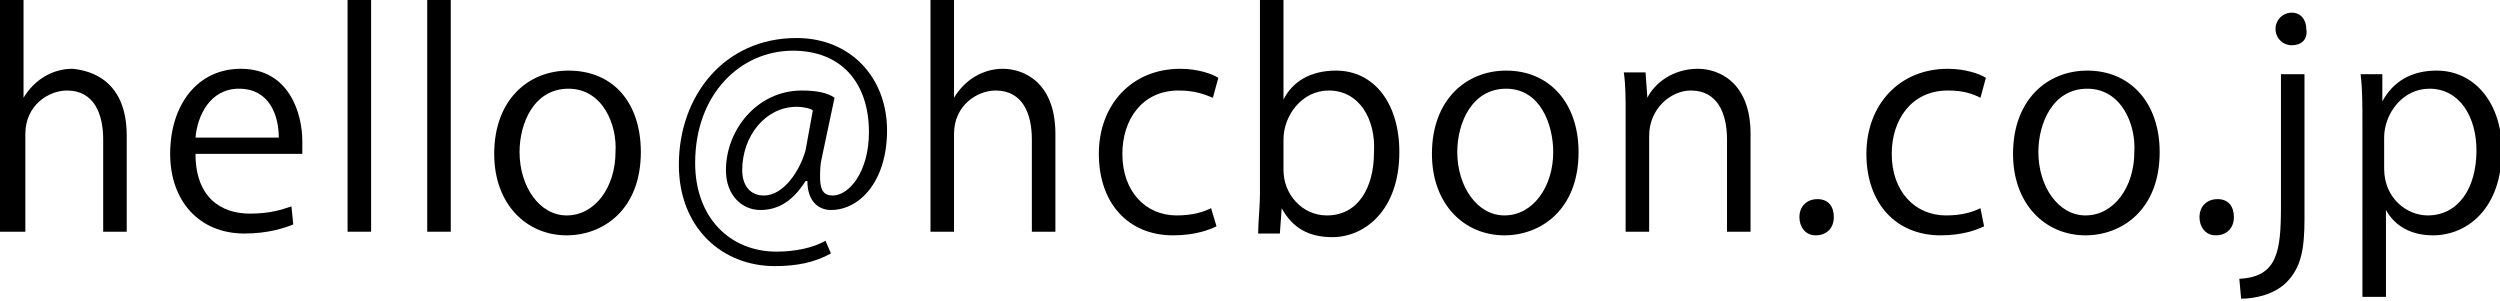
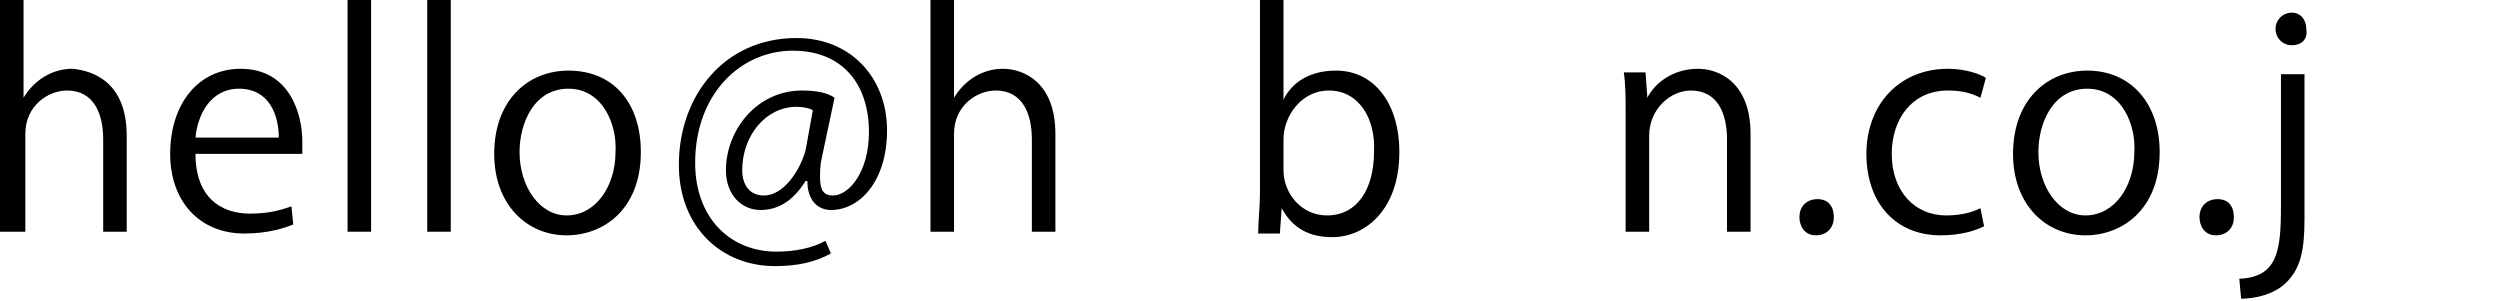
<svg xmlns="http://www.w3.org/2000/svg" version="1.1" id="レイヤー_1" x="0px" y="0px" viewBox="0 0 138.1 16.6" style="enable-background:new 0 0 138.1 16.6;" xml:space="preserve">
  <g>
    <path d="M7,12.8H5.7V7.7c0-1.4-0.5-2.7-2-2.7c-1,0-2.3,0.8-2.3,2.4v5.4H0V0h1.3v5.4h0c0.6-1,1.6-1.6,2.7-1.6C5.1,3.9,7,4.5,7,7.5   V12.8z" />
    <path d="M16.2,12.4c-0.5,0.2-1.4,0.5-2.7,0.5c-2.5,0-4.1-1.8-4.1-4.4c0-2.7,1.5-4.7,3.9-4.7c2.7,0,3.4,2.5,3.4,4c0,0.3,0,0.5,0,0.7   h-5.9c0,2.4,1.4,3.3,3,3.3c1.1,0,1.7-0.2,2.3-0.4L16.2,12.4z M15.4,7.6c0-1.2-0.5-2.7-2.2-2.7c-1.6,0-2.3,1.5-2.4,2.7H15.4z" />
    <path d="M20.5,12.8h-1.3V0h1.3V12.8z" />
    <path d="M24.9,12.8h-1.3V0h1.3V12.8z" />
    <path d="M35.4,8.4c0,3.2-2.1,4.6-4.1,4.6c-2.2,0-4-1.7-4-4.5c0-3,1.9-4.6,4.1-4.6C33.9,3.9,35.4,5.7,35.4,8.4z M31.4,4.9   c-1.9,0-2.7,1.9-2.7,3.5c0,1.9,1.1,3.5,2.6,3.5c1.6,0,2.7-1.6,2.7-3.5C34.1,6.9,33.3,4.9,31.4,4.9z" />
    <path d="M45.4,8.7c-0.1,0.4-0.1,0.8-0.1,1.1c0,0.7,0.2,1,0.7,1c0.9,0,2-1.3,2-3.5c0-2.7-1.5-4.5-4.2-4.5c-2.9,0-5.4,2.4-5.4,6.2   c0,3,1.9,4.9,4.5,4.9c1,0,2-0.2,2.7-0.6l0.3,0.7c-0.9,0.5-1.9,0.7-3.1,0.7c-2.9,0-5.3-2.1-5.3-5.6c0-3.8,2.5-7,6.5-7   c3,0,5,2.2,5,5.1c0,2.8-1.5,4.4-3.1,4.4c-0.7,0-1.3-0.5-1.3-1.6h-0.1c-0.7,1.1-1.5,1.6-2.5,1.6c-1,0-1.9-0.8-1.9-2.2   c0-2.2,1.7-4.4,4.2-4.4c0.7,0,1.4,0.1,1.8,0.4L45.4,8.7z M44.9,6.1C44.8,6,44.4,5.9,44,5.9c-1.7,0-3,1.6-3,3.5   c0,0.8,0.4,1.4,1.2,1.4c1.1,0,2-1.4,2.3-2.5L44.9,6.1z" />
    <path d="M58.3,12.8h-1.3V7.7c0-1.4-0.5-2.7-2-2.7c-1,0-2.3,0.8-2.3,2.4v5.4h-1.3V0h1.3v5.4h0c0.6-1,1.6-1.6,2.7-1.6   c1.1,0,2.9,0.7,2.9,3.6V12.8z" />
-     <path d="M67.2,12.5C66.8,12.7,66,13,64.8,13c-2.5,0-4.1-1.8-4.1-4.5c0-2.7,1.8-4.7,4.5-4.7c1,0,1.8,0.3,2.1,0.5l-0.3,1.1   C66.5,5.2,66,5,65.1,5c-2,0-3.1,1.6-3.1,3.5c0,2.1,1.3,3.4,3,3.4c0.9,0,1.5-0.2,1.9-0.4L67.2,12.5z" />
    <path d="M70.9,5.5c0.5-1,1.5-1.6,2.9-1.6c2.1,0,3.5,1.8,3.5,4.5c0,3.2-1.9,4.7-3.7,4.7c-1.3,0-2.2-0.5-2.8-1.6h0l-0.1,1.4h-1.2   c0-0.6,0.1-1.5,0.1-2.2V0h1.3L70.9,5.5L70.9,5.5z M70.9,9.4c0,1.3,1,2.5,2.4,2.5c1.7,0,2.6-1.5,2.6-3.5C76,6.6,75.1,5,73.4,5   c-1.5,0-2.5,1.4-2.5,2.7V9.4z" />
-     <path d="M87.2,8.4c0,3.2-2.1,4.6-4.1,4.6c-2.2,0-4-1.7-4-4.5c0-3,1.9-4.6,4.1-4.6C85.6,3.9,87.2,5.7,87.2,8.4z M83.2,4.9   c-1.9,0-2.7,1.9-2.7,3.5c0,1.9,1.1,3.5,2.6,3.5c1.6,0,2.7-1.6,2.7-3.5C85.8,6.9,85.1,4.9,83.2,4.9z" />
    <path d="M96.7,12.8h-1.3V7.7c0-1.4-0.5-2.7-2-2.7c-1.1,0-2.3,1-2.3,2.5v5.3h-1.3V6.3c0-0.9,0-1.6-0.1-2.3h1.2l0.1,1.4h0   c0.4-0.8,1.4-1.6,2.8-1.6c1.1,0,2.9,0.7,2.9,3.6V12.8z" />
    <path d="M99.4,12c0-0.6,0.4-1,1-1s0.9,0.4,0.9,1c0,0.6-0.4,1-1,1C99.7,13,99.4,12.5,99.4,12z" />
    <path d="M109.6,12.5c-0.4,0.2-1.2,0.5-2.4,0.5c-2.5,0-4.1-1.8-4.1-4.5c0-2.7,1.8-4.7,4.5-4.7c1,0,1.8,0.3,2.1,0.5l-0.3,1.1   c-0.4-0.2-0.9-0.4-1.8-0.4c-2,0-3.1,1.6-3.1,3.5c0,2.1,1.3,3.4,3,3.4c0.9,0,1.5-0.2,1.9-0.4L109.6,12.5z" />
    <path d="M119.3,8.4c0,3.2-2.1,4.6-4.1,4.6c-2.2,0-4-1.7-4-4.5c0-3,1.9-4.6,4.1-4.6C117.7,3.9,119.3,5.7,119.3,8.4z M115.3,4.9   c-1.9,0-2.7,1.9-2.7,3.5c0,1.9,1.1,3.5,2.6,3.5c1.6,0,2.7-1.6,2.7-3.5C118,6.9,117.2,4.9,115.3,4.9z" />
    <path d="M121.5,12c0-0.6,0.4-1,1-1s0.9,0.4,0.9,1c0,0.6-0.4,1-1,1C121.8,13,121.5,12.5,121.5,12z" />
    <path d="M127.3,12.1c0,1.7-0.2,2.7-1,3.5c-0.7,0.7-1.8,0.9-2.5,0.9l-0.1-1.1c2.1-0.1,2.3-1.5,2.3-4V4.1h1.3V12.1z M126.6,2.5   c-0.5,0-0.9-0.4-0.9-0.9c0-0.5,0.4-0.9,0.9-0.9c0.5,0,0.8,0.4,0.8,0.9C127.5,2.2,127.1,2.5,126.6,2.5z" />
-     <path d="M131.6,5.6c0.6-1.1,1.6-1.7,3-1.7c2.1,0,3.6,1.8,3.6,4.4c0,3.2-1.9,4.7-3.8,4.7c-1.2,0-2.1-0.5-2.6-1.4h0v4.8h-1.3V6.9   c0-1.1,0-2-0.1-2.8h1.2L131.6,5.6L131.6,5.6z M131.7,9.3c0,1.7,1.3,2.6,2.4,2.6c1.7,0,2.7-1.5,2.7-3.6c0-1.8-0.9-3.4-2.6-3.4   c-1.5,0-2.5,1.4-2.5,2.7V9.3z" />
  </g>
</svg>